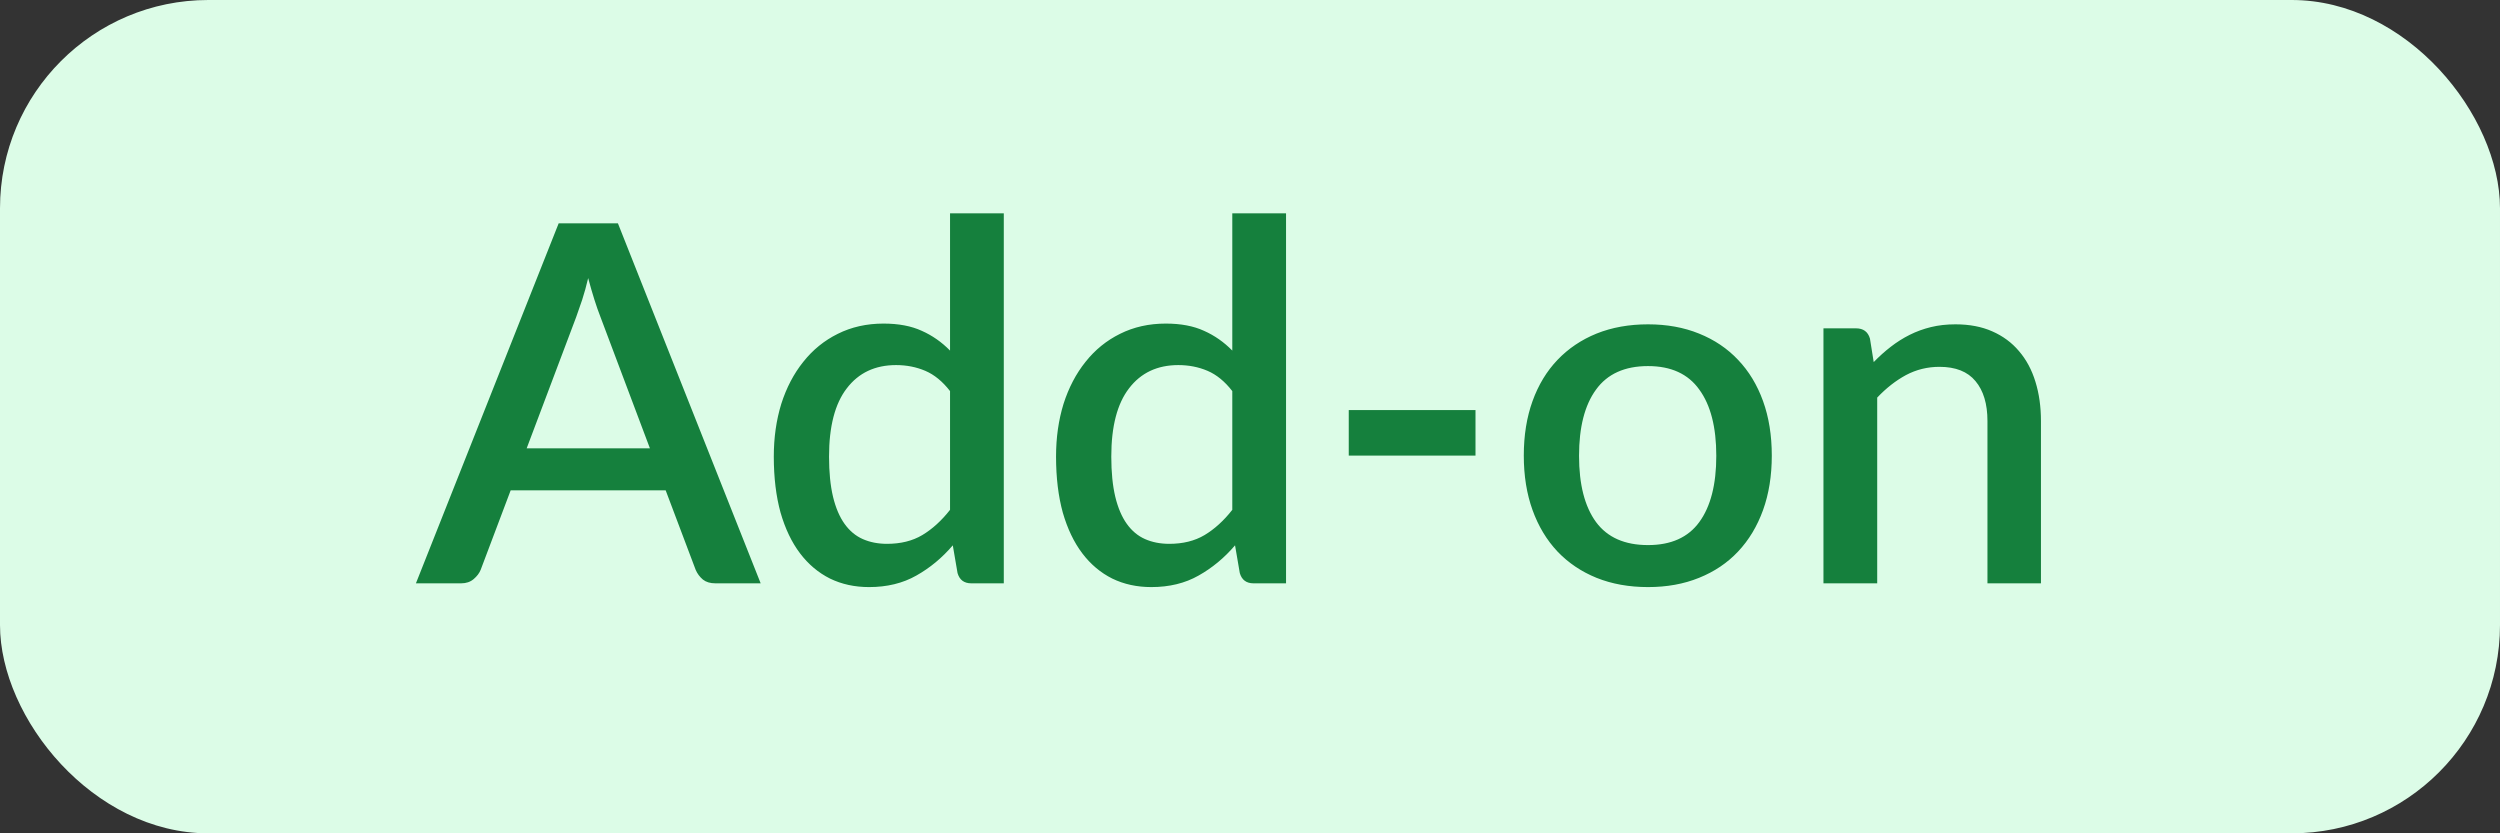
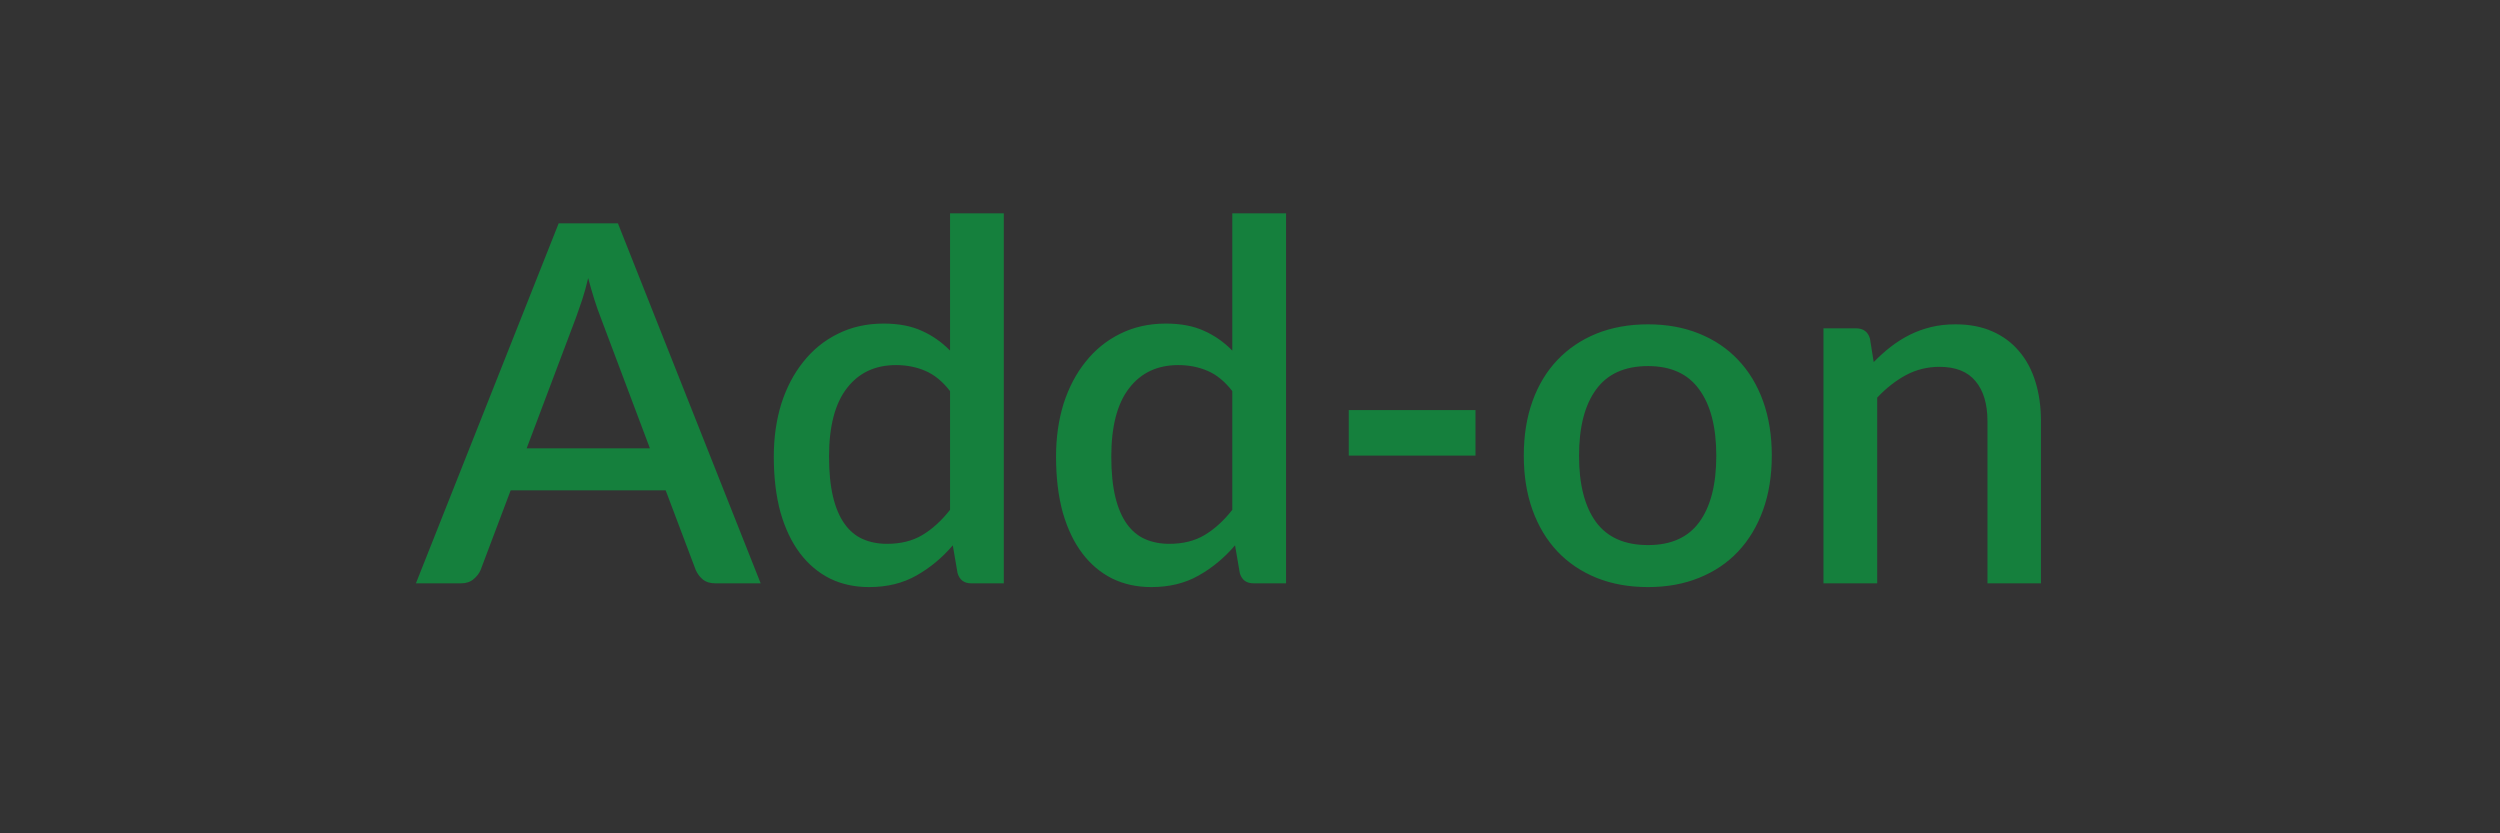
<svg xmlns="http://www.w3.org/2000/svg" width="60" height="20" viewBox="0 0 60 20" fill="none">
  <rect x="0" y="0" width="60" height="20" fill="#333333" stroke="none" />
-   <rect width="60" height="20" rx="5" fill="#DCFCE7" />
  <path d="M15.598 10.76L14.41 7.604C14.314 7.36 14.216 7.05 14.116 6.674C14.072 6.862 14.024 7.036 13.972 7.196C13.92 7.352 13.872 7.49 13.828 7.61L12.64 10.76H15.598ZM18.256 14H17.17C17.046 14 16.946 13.97 16.87 13.91C16.794 13.846 16.736 13.768 16.696 13.676L15.976 11.768H12.256L11.536 13.676C11.504 13.756 11.448 13.83 11.368 13.898C11.288 13.966 11.188 14 11.068 14H9.982L13.408 5.36H14.83L18.256 14ZM22.801 9.386C22.621 9.154 22.423 8.992 22.207 8.9C21.991 8.808 21.757 8.762 21.505 8.762C21.001 8.762 20.607 8.948 20.323 9.32C20.039 9.688 19.897 10.234 19.897 10.958C19.897 11.334 19.929 11.656 19.993 11.924C20.057 12.188 20.149 12.404 20.269 12.572C20.389 12.74 20.535 12.862 20.707 12.938C20.879 13.014 21.073 13.052 21.289 13.052C21.617 13.052 21.899 12.982 22.135 12.842C22.375 12.698 22.597 12.496 22.801 12.236V9.386ZM24.091 5.12V14H23.311C23.139 14 23.029 13.918 22.981 13.754L22.867 13.088C22.611 13.388 22.319 13.63 21.991 13.814C21.667 13.998 21.289 14.09 20.857 14.09C20.513 14.09 20.201 14.022 19.921 13.886C19.641 13.746 19.401 13.544 19.201 13.28C19.001 13.016 18.845 12.69 18.733 12.302C18.625 11.91 18.571 11.462 18.571 10.958C18.571 10.502 18.631 10.08 18.751 9.692C18.875 9.304 19.051 8.968 19.279 8.684C19.507 8.396 19.783 8.172 20.107 8.012C20.435 7.848 20.801 7.766 21.205 7.766C21.565 7.766 21.871 7.824 22.123 7.94C22.375 8.052 22.601 8.21 22.801 8.414V5.12H24.091ZM29.575 9.386C29.395 9.154 29.197 8.992 28.981 8.9C28.765 8.808 28.531 8.762 28.279 8.762C27.775 8.762 27.381 8.948 27.097 9.32C26.813 9.688 26.671 10.234 26.671 10.958C26.671 11.334 26.703 11.656 26.767 11.924C26.831 12.188 26.923 12.404 27.043 12.572C27.163 12.74 27.309 12.862 27.481 12.938C27.653 13.014 27.847 13.052 28.063 13.052C28.391 13.052 28.673 12.982 28.909 12.842C29.149 12.698 29.371 12.496 29.575 12.236V9.386ZM30.865 5.12V14H30.085C29.913 14 29.803 13.918 29.755 13.754L29.641 13.088C29.385 13.388 29.093 13.63 28.765 13.814C28.441 13.998 28.063 14.09 27.631 14.09C27.287 14.09 26.975 14.022 26.695 13.886C26.415 13.746 26.175 13.544 25.975 13.28C25.775 13.016 25.619 12.69 25.507 12.302C25.399 11.91 25.345 11.462 25.345 10.958C25.345 10.502 25.405 10.08 25.525 9.692C25.649 9.304 25.825 8.968 26.053 8.684C26.281 8.396 26.557 8.172 26.881 8.012C27.209 7.848 27.575 7.766 27.979 7.766C28.339 7.766 28.645 7.824 28.897 7.94C29.149 8.052 29.375 8.21 29.575 8.414V5.12H30.865ZM32.37 9.842H35.412V10.934H32.37V9.842ZM39.553 7.784C40.005 7.784 40.413 7.858 40.777 8.006C41.145 8.154 41.457 8.364 41.713 8.636C41.973 8.908 42.173 9.238 42.313 9.626C42.453 10.014 42.523 10.45 42.523 10.934C42.523 11.418 42.453 11.854 42.313 12.242C42.173 12.63 41.973 12.962 41.713 13.238C41.457 13.51 41.145 13.72 40.777 13.868C40.413 14.016 40.005 14.09 39.553 14.09C39.097 14.09 38.685 14.016 38.317 13.868C37.953 13.72 37.641 13.51 37.381 13.238C37.121 12.962 36.921 12.63 36.781 12.242C36.641 11.854 36.571 11.418 36.571 10.934C36.571 10.45 36.641 10.014 36.781 9.626C36.921 9.238 37.121 8.908 37.381 8.636C37.641 8.364 37.953 8.154 38.317 8.006C38.685 7.858 39.097 7.784 39.553 7.784ZM39.553 13.082C40.105 13.082 40.515 12.898 40.783 12.53C41.055 12.158 41.191 11.628 41.191 10.94C41.191 10.252 41.055 9.722 40.783 9.35C40.515 8.974 40.105 8.786 39.553 8.786C38.993 8.786 38.577 8.974 38.305 9.35C38.033 9.722 37.897 10.252 37.897 10.94C37.897 11.628 38.033 12.158 38.305 12.53C38.577 12.898 38.993 13.082 39.553 13.082ZM44.969 8.69C45.101 8.554 45.237 8.432 45.377 8.324C45.521 8.212 45.673 8.116 45.833 8.036C45.993 7.956 46.163 7.894 46.343 7.85C46.523 7.806 46.719 7.784 46.931 7.784C47.267 7.784 47.561 7.84 47.813 7.952C48.069 8.064 48.283 8.222 48.455 8.426C48.631 8.63 48.763 8.876 48.851 9.164C48.939 9.448 48.983 9.762 48.983 10.106V14H47.699V10.106C47.699 9.694 47.603 9.374 47.411 9.146C47.223 8.918 46.935 8.804 46.547 8.804C46.259 8.804 45.991 8.87 45.743 9.002C45.499 9.134 45.269 9.314 45.053 9.542V14H43.763V7.88H44.543C44.719 7.88 44.831 7.962 44.879 8.126L44.969 8.69Z" fill="#15803D" />
</svg>